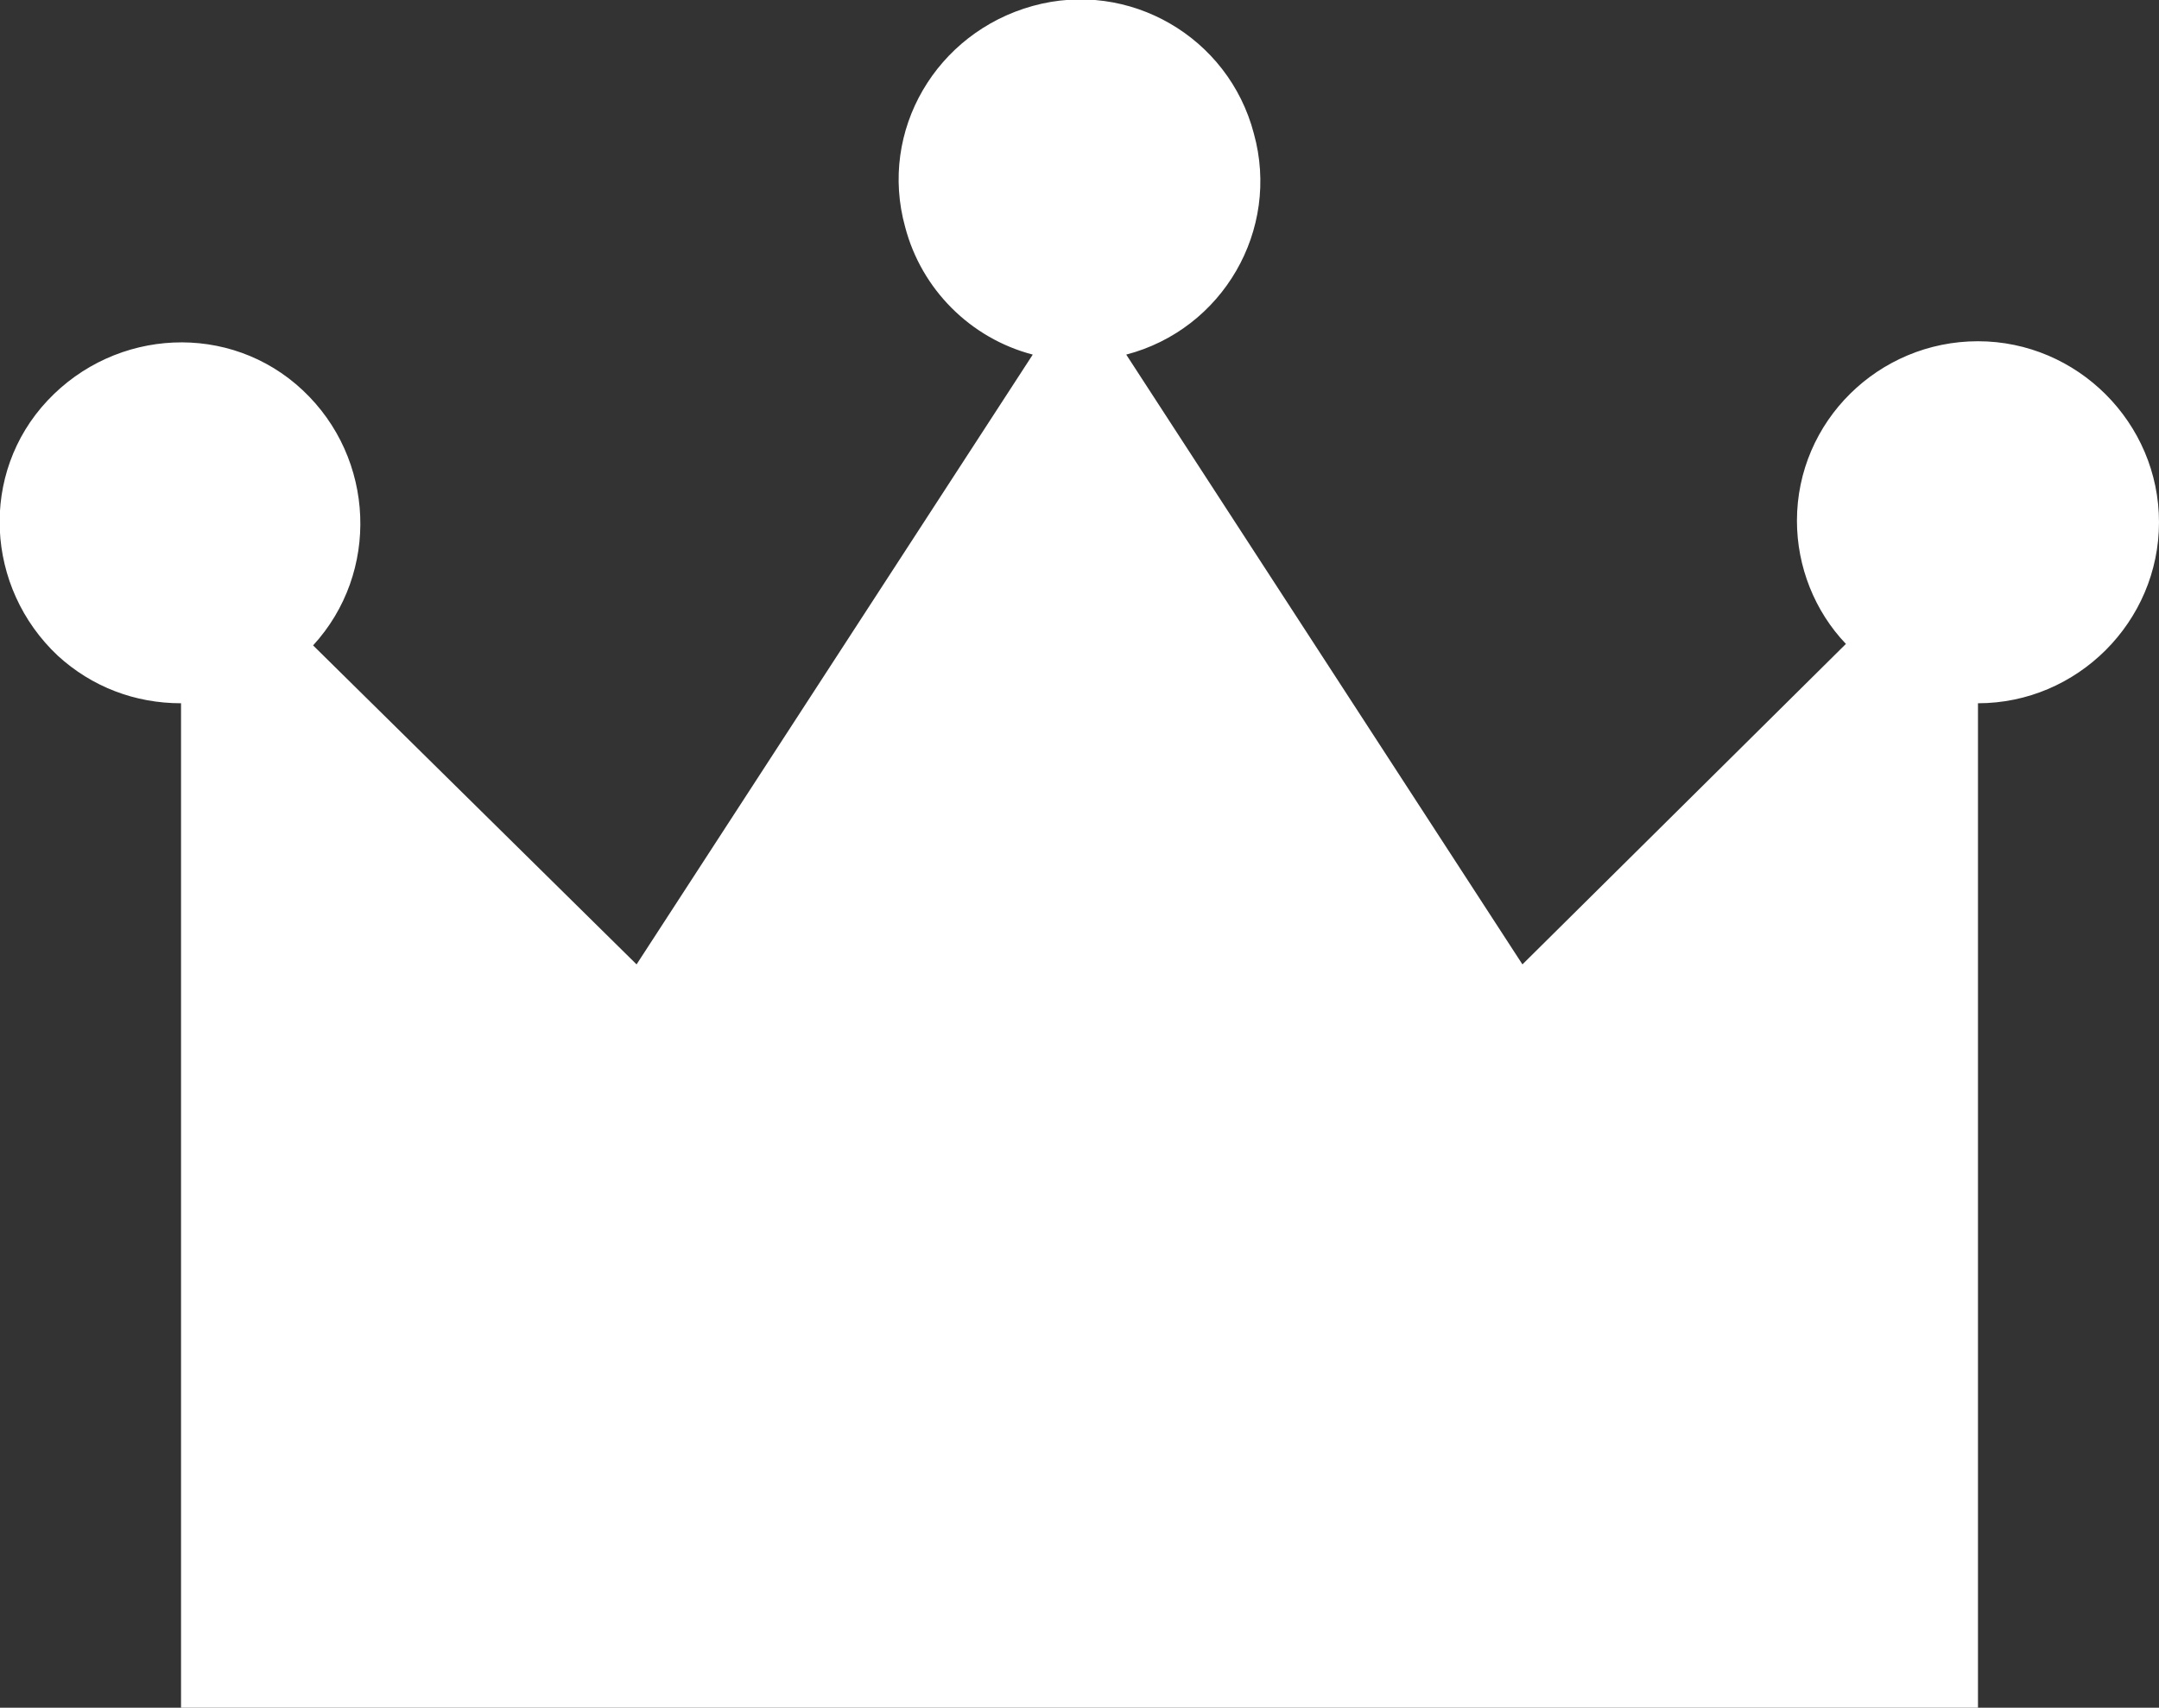
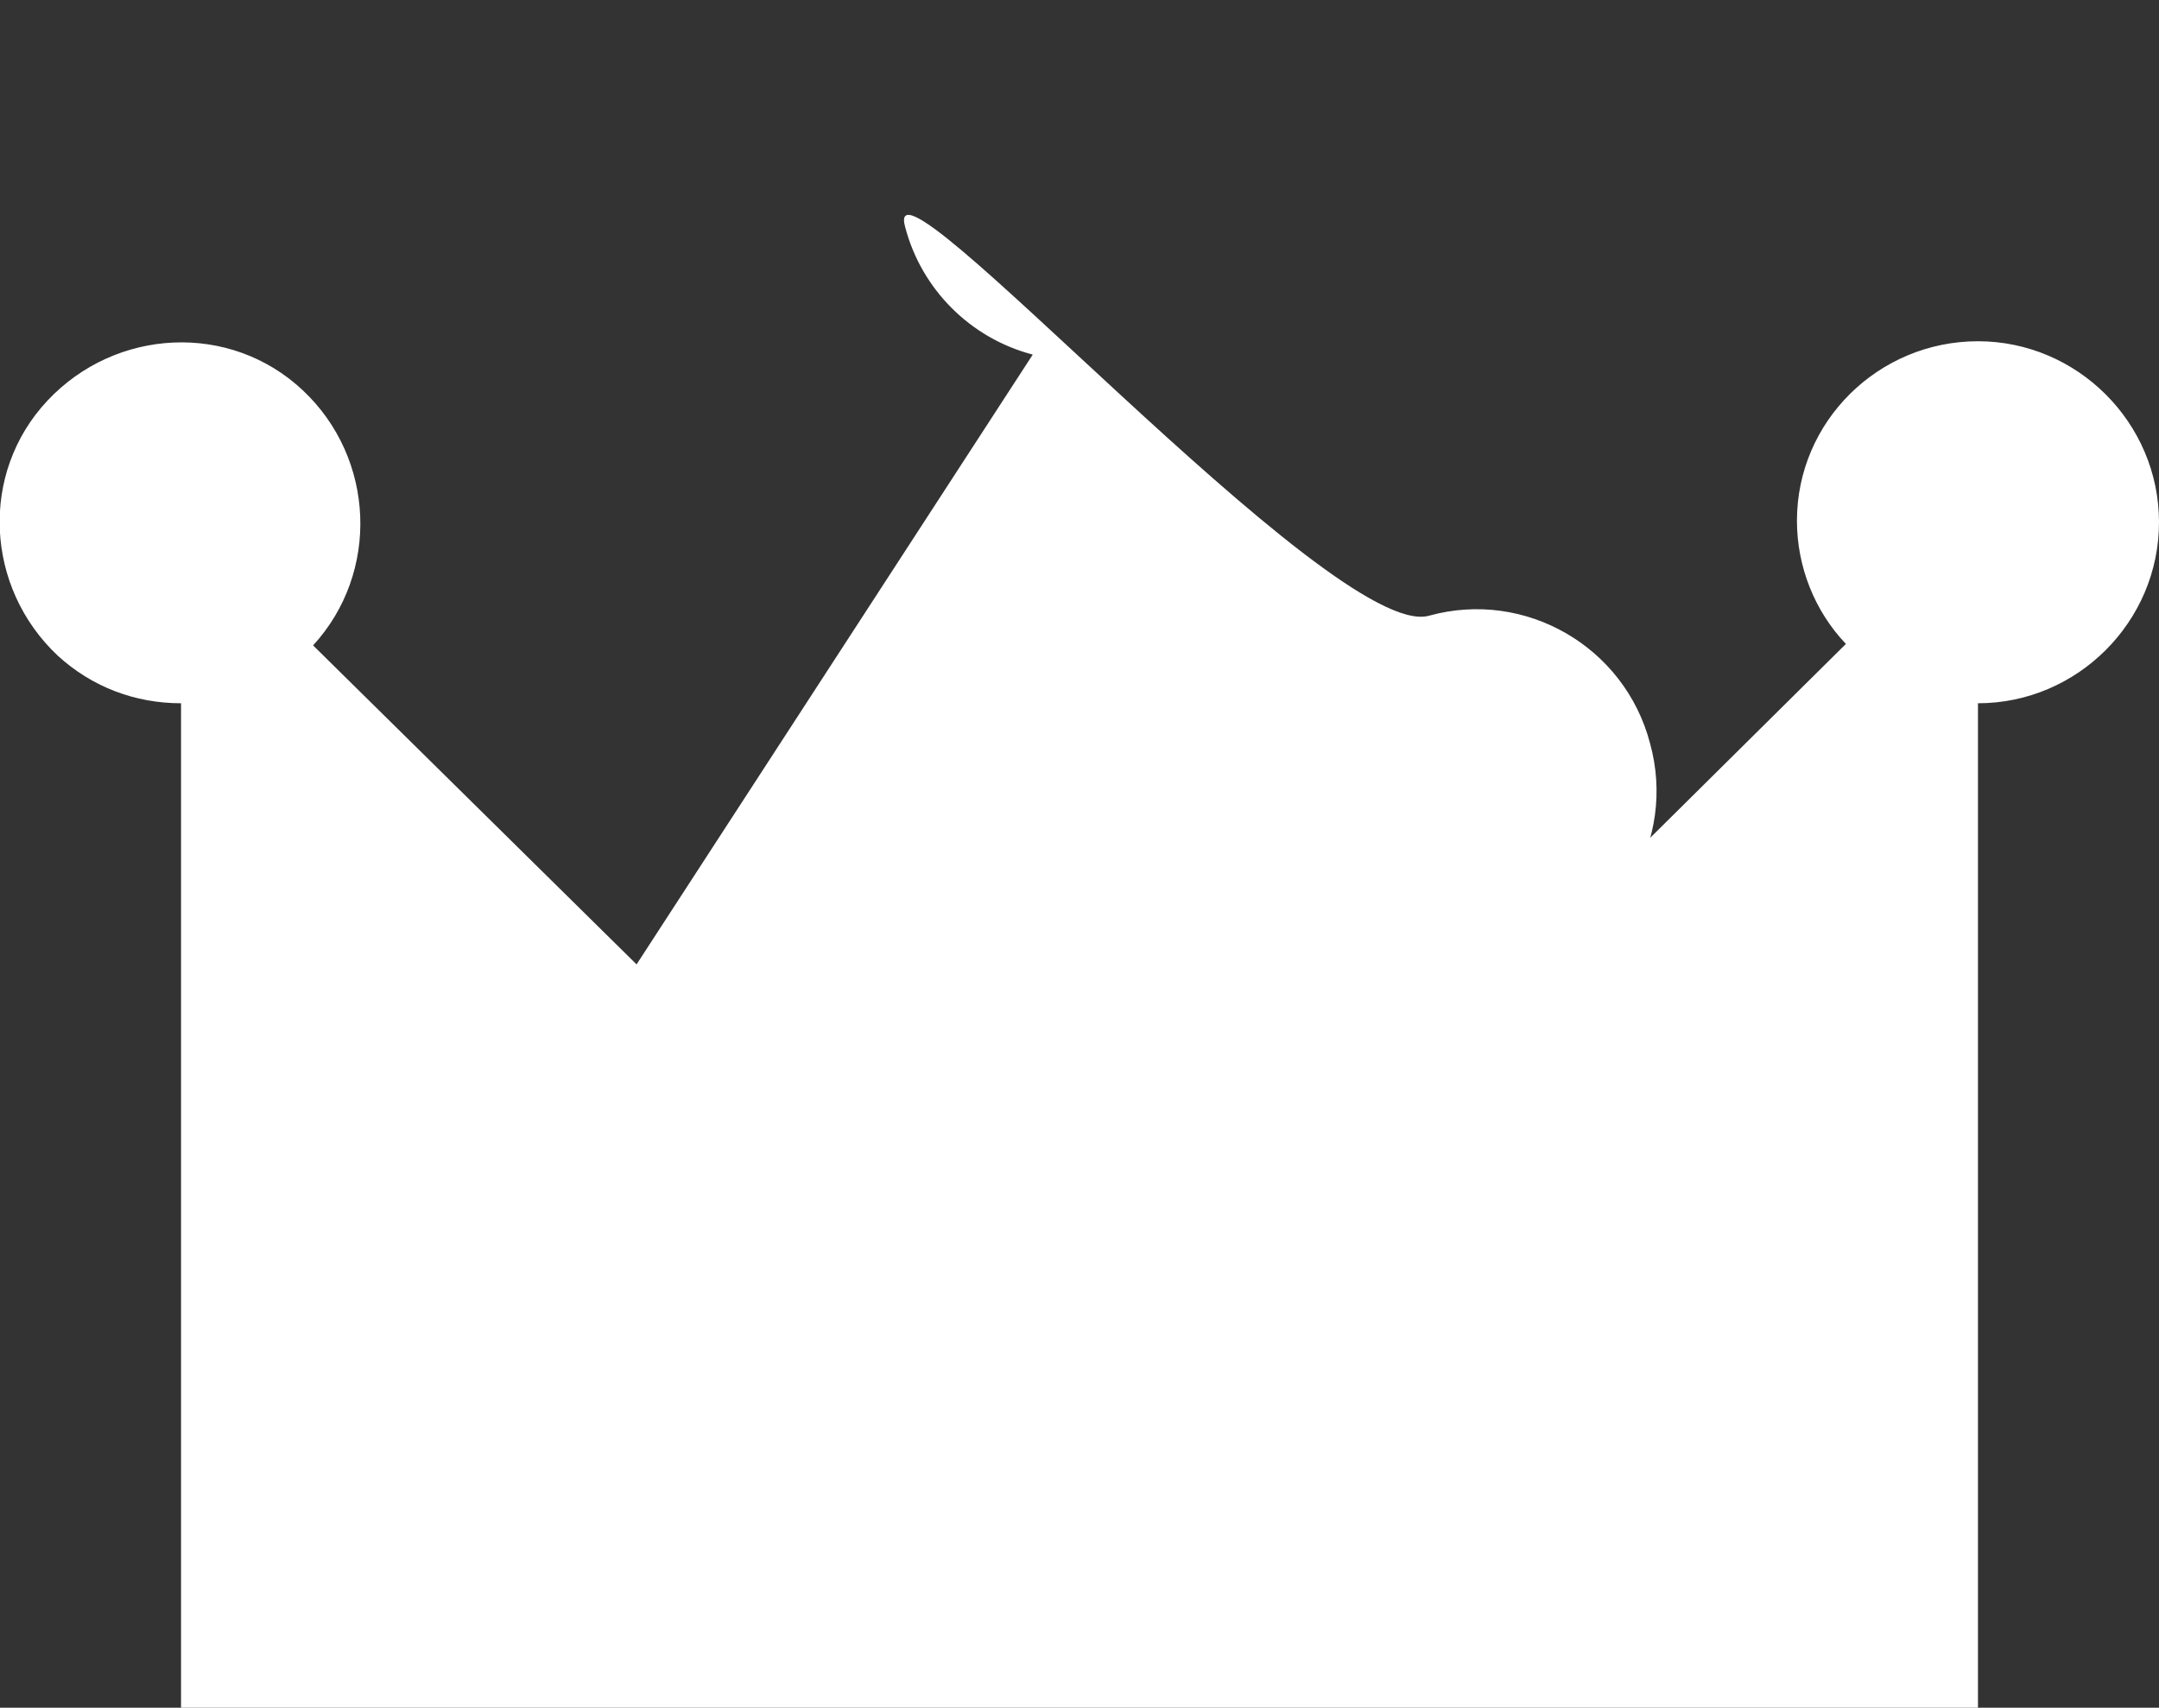
<svg xmlns="http://www.w3.org/2000/svg" version="1.1" id="レイヤー_1" x="0px" y="0px" width="145.5px" height="115.1px" viewBox="0 0 145.5 115.1" style="enable-background:new 0 0 145.5 115.1;" xml:space="preserve">
  <rect x="0" y="0" width="145.5" height="115.1" fill="#333333" stroke="none" />
  <title>アセット 23</title>
  <g id="レイヤー_2_1_">
    <g id="_">
-       <path style="fill:#FFFFFF;" d="M133.3,23c-6.7,0-12.2,5.4-12.2,12.1c0,3.1,1.2,6.1,3.3,8.3L102.6,65L75.9,23.9    c6.5-1.7,10.4-8.4,8.6-14.9c-1.7-6.5-8.4-10.4-14.9-8.6S59.2,8.8,61,15.3c1.1,4.2,4.4,7.5,8.6,8.6L42.9,65L21.1,43.5    c4.5-4.9,4.2-12.6-0.7-17.2S7.8,22.1,3.2,27S-1,39.6,3.9,44.2c2.3,2.1,5.2,3.2,8.3,3.2v67.7h121.1V47.4c6.7,0,12.2-5.5,12.2-12.2    S140,23,133.3,23z" />
+       <path style="fill:#FFFFFF;" d="M133.3,23c-6.7,0-12.2,5.4-12.2,12.1c0,3.1,1.2,6.1,3.3,8.3L102.6,65c6.5-1.7,10.4-8.4,8.6-14.9c-1.7-6.5-8.4-10.4-14.9-8.6S59.2,8.8,61,15.3c1.1,4.2,4.4,7.5,8.6,8.6L42.9,65L21.1,43.5    c4.5-4.9,4.2-12.6-0.7-17.2S7.8,22.1,3.2,27S-1,39.6,3.9,44.2c2.3,2.1,5.2,3.2,8.3,3.2v67.7h121.1V47.4c6.7,0,12.2-5.5,12.2-12.2    S140,23,133.3,23z" />
    </g>
  </g>
</svg>